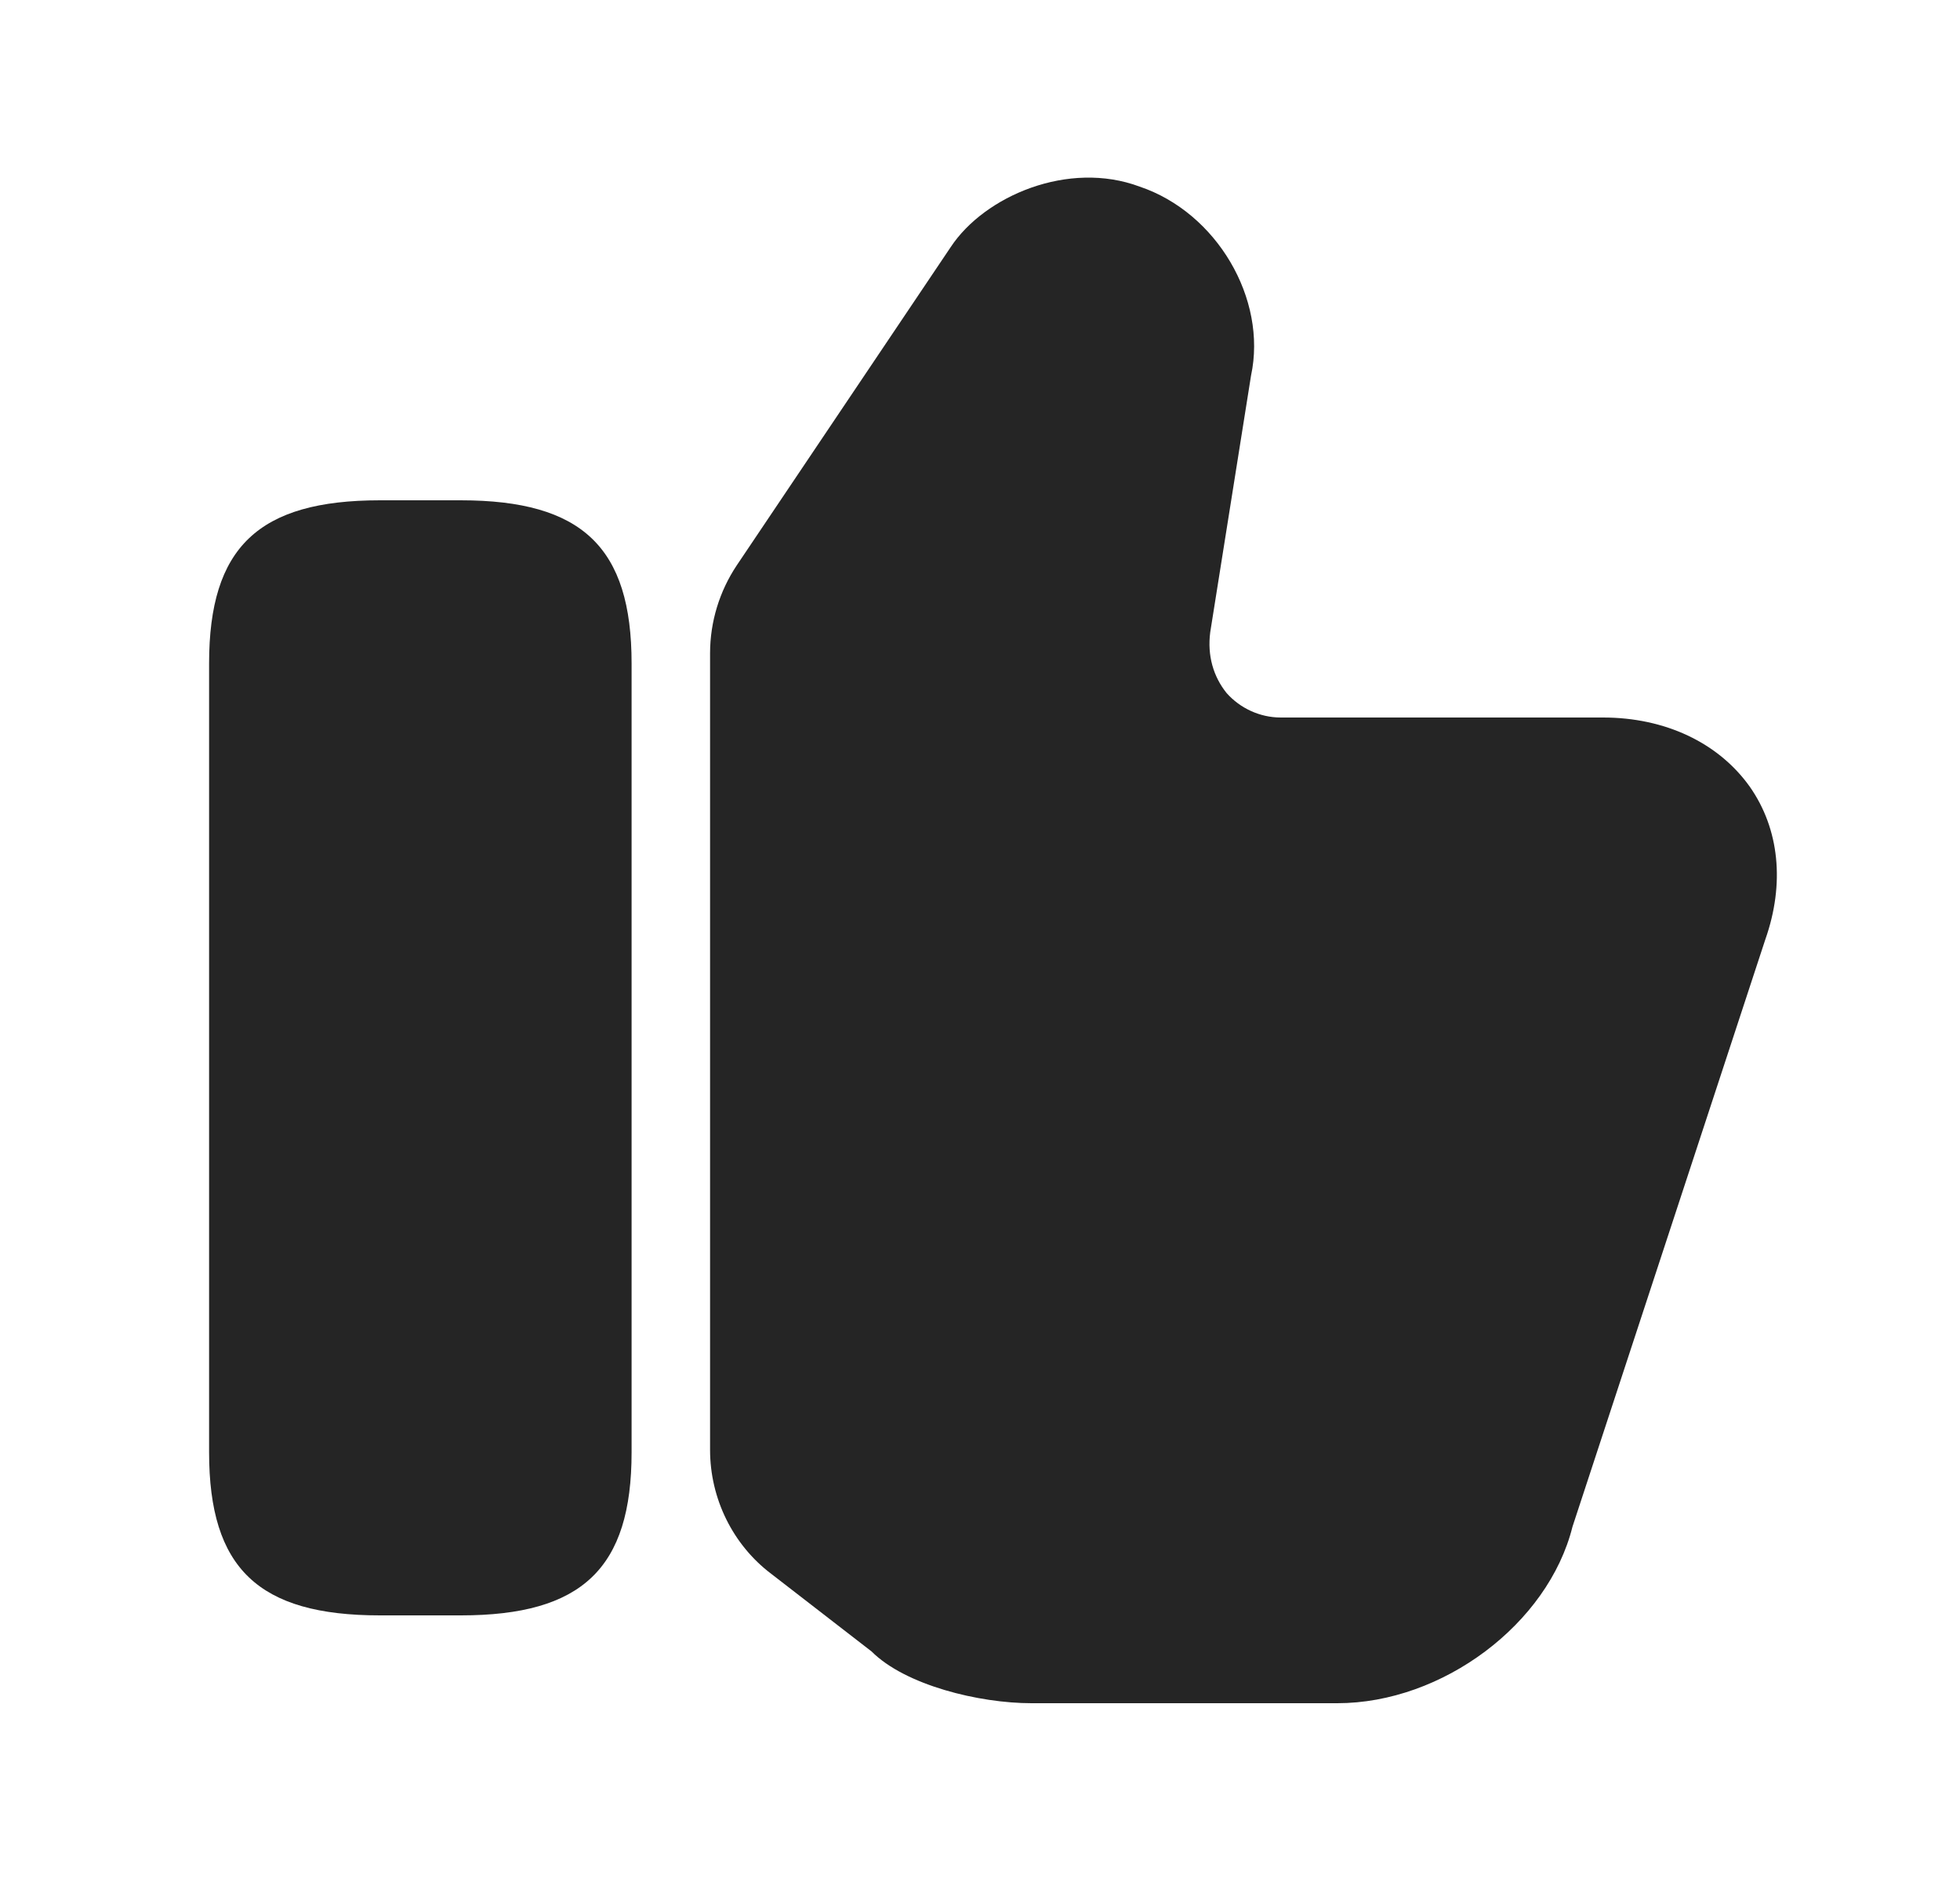
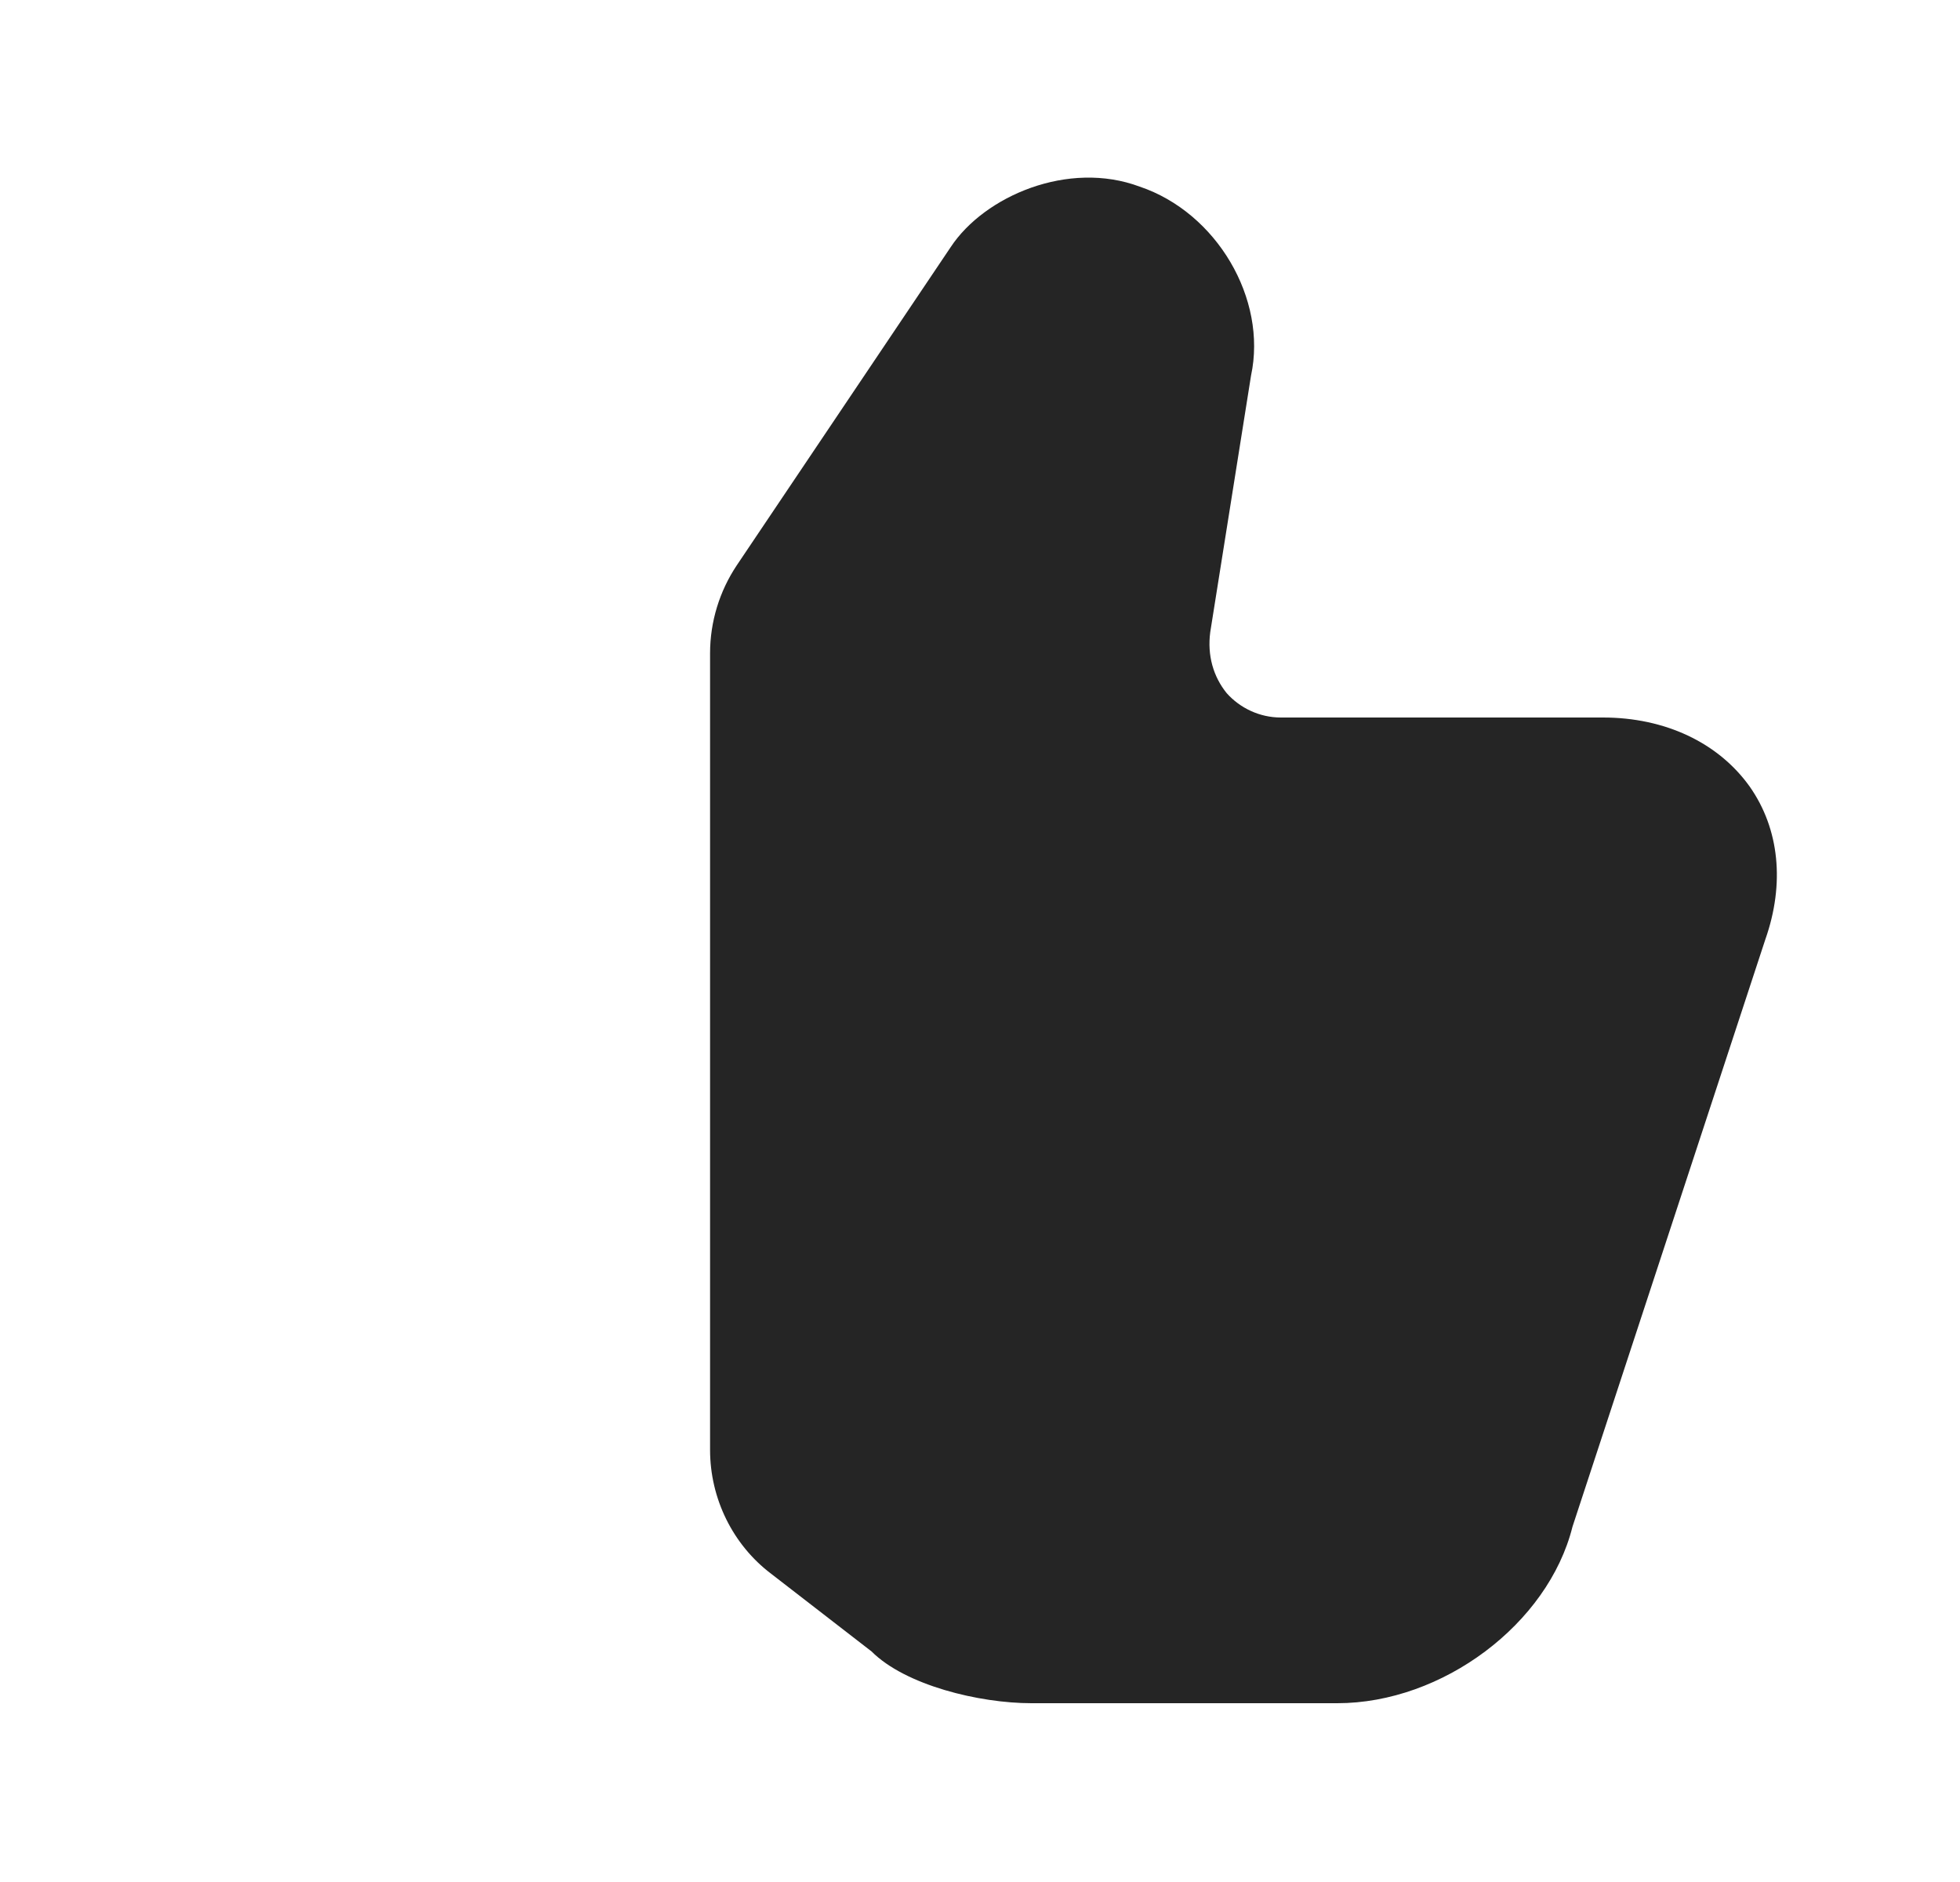
<svg xmlns="http://www.w3.org/2000/svg" width="25" height="24" viewBox="0 0 25 24" fill="none">
-   <path d="M9.057 18.49V8.33C9.057 7.93 9.177 7.54 9.397 7.21L12.127 3.15C12.557 2.5 13.627 2.04 14.537 2.38C15.517 2.71 16.167 3.81 15.957 4.79L15.437 8.06C15.397 8.36 15.477 8.63 15.647 8.84C15.817 9.03 16.067 9.15 16.337 9.15H20.447C21.237 9.15 21.917 9.47 22.317 10.03C22.697 10.57 22.767 11.27 22.517 11.98L20.057 19.47C19.747 20.71 18.397 21.72 17.057 21.72H13.157C12.487 21.72 11.547 21.49 11.117 21.06L9.837 20.07C9.347 19.7 9.057 19.11 9.057 18.49Z" fill="#252525" />
-   <path d="M5.877 6.38H4.846C3.296 6.38 2.667 6.98 2.667 8.46V18.52C2.667 20 3.296 20.6 4.846 20.6H5.877C7.426 20.6 8.056 20 8.056 18.52V8.46C8.056 6.98 7.426 6.38 5.877 6.38Z" fill="#252525" />
+   <path d="M9.057 18.49V8.33C9.057 7.93 9.177 7.54 9.397 7.21L12.127 3.15C12.557 2.5 13.627 2.04 14.537 2.38C15.517 2.71 16.167 3.81 15.957 4.79L15.437 8.06C15.397 8.36 15.477 8.63 15.647 8.84C15.817 9.03 16.067 9.15 16.337 9.15H20.447C21.237 9.15 21.917 9.47 22.317 10.03C22.697 10.57 22.767 11.27 22.517 11.98L20.057 19.47C19.747 20.71 18.397 21.72 17.057 21.72H13.157C12.487 21.72 11.547 21.49 11.117 21.06L9.837 20.07C9.347 19.7 9.057 19.11 9.057 18.49" fill="#252525" />
</svg>